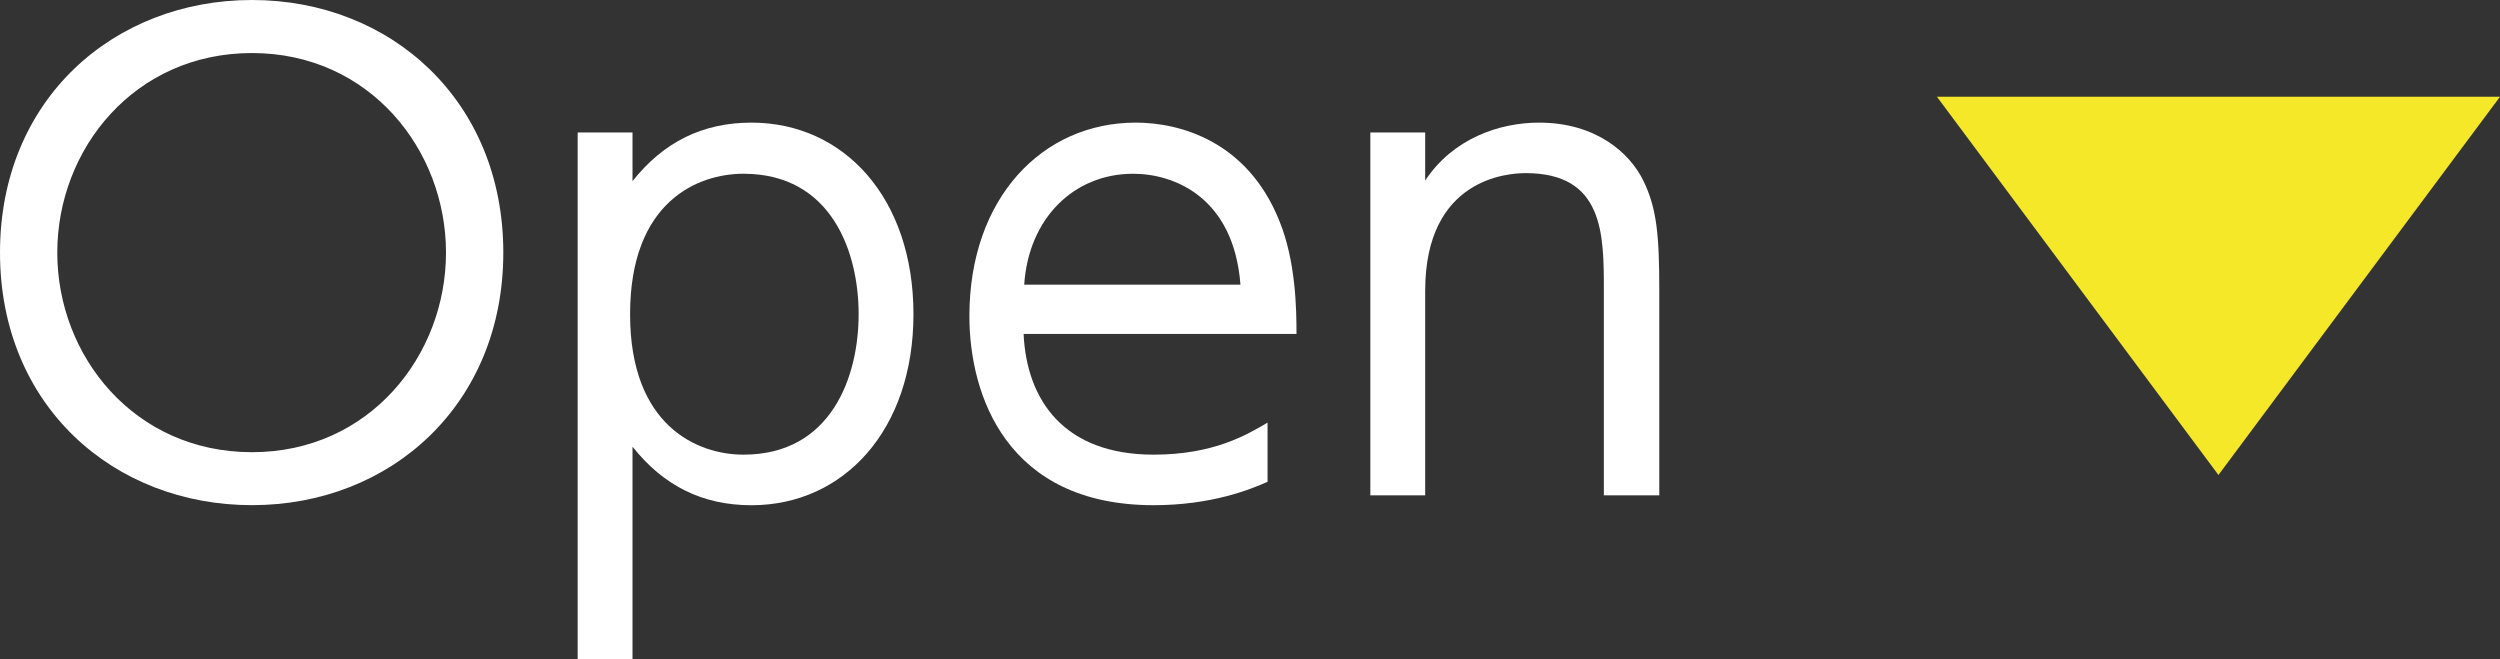
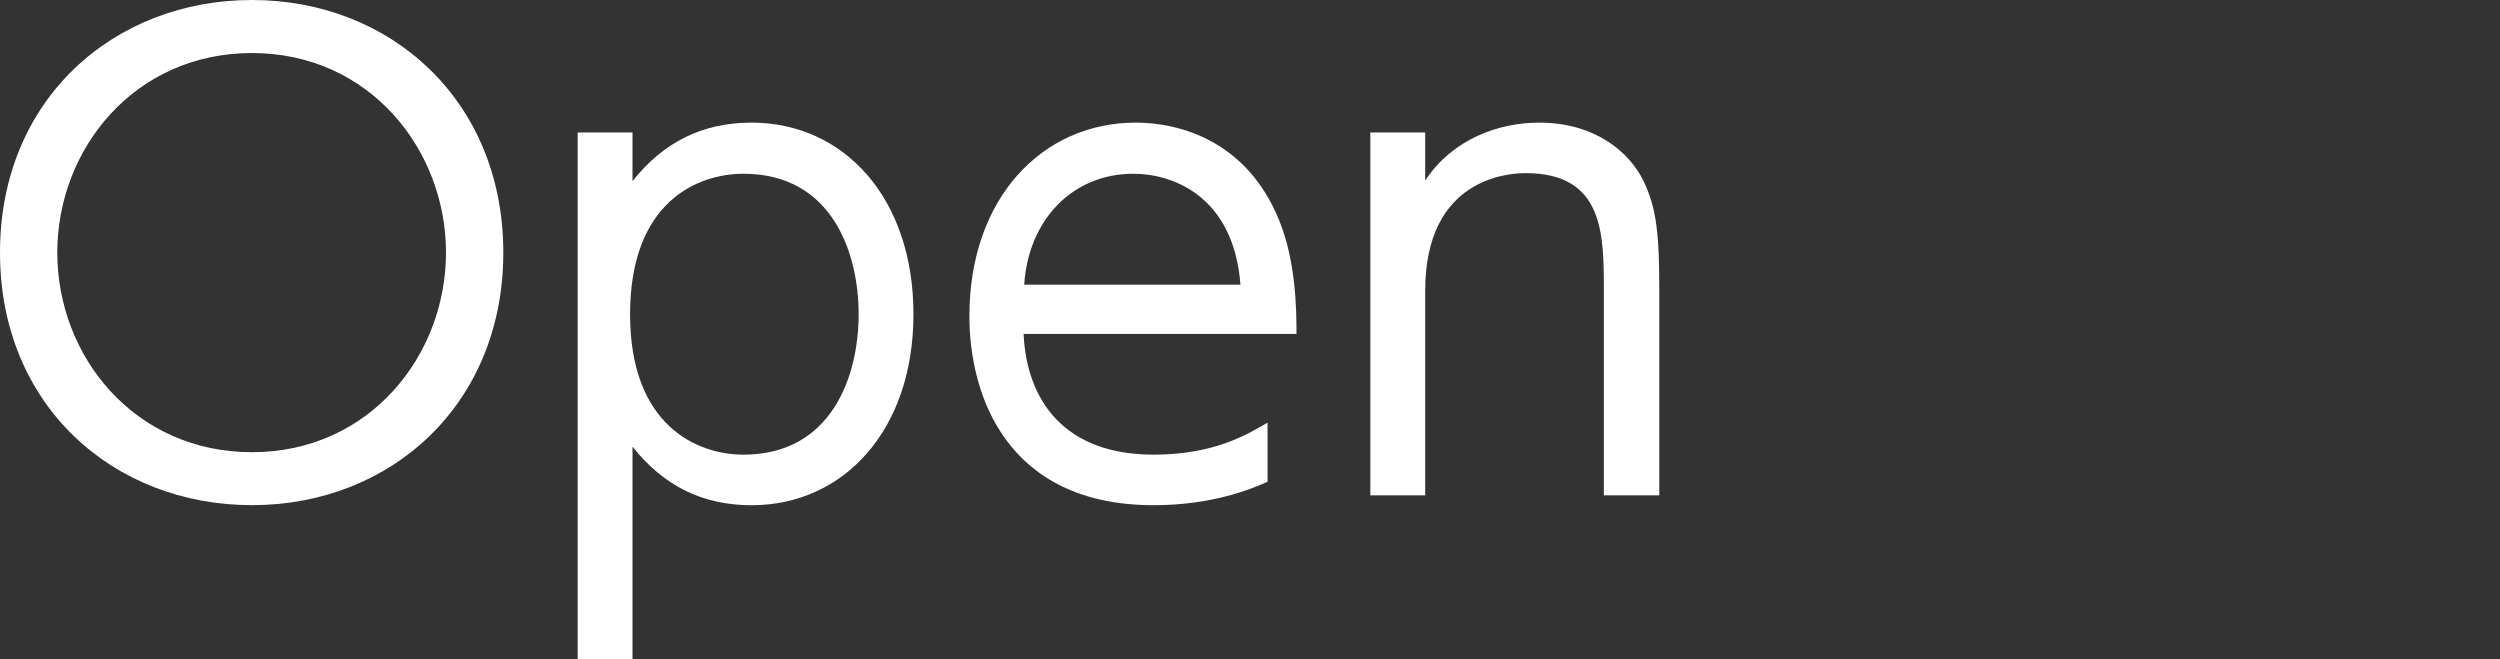
<svg xmlns="http://www.w3.org/2000/svg" version="1.1" id="レイヤー_1" x="0px" y="0px" width="73.066px" height="19.267px" viewBox="0 0 73.066 19.267" enable-background="new 0 0 73.066 19.267" xml:space="preserve">
  <rect x="0" y="0" width="73.066" height="19.267" fill="#333333" stroke="none" />
  <g>
    <g>
      <path fill="#FFFFFF" d="M7.364,0c4.051,0,7.346,2.935,7.346,7.382c0,4.447-3.295,7.382-7.346,7.382C3.331,14.765,0,11.866,0,7.382    C0,2.899,3.331,0,7.364,0z M7.364,13.216c3.438,0,5.671-2.827,5.671-5.833s-2.232-5.833-5.671-5.833    c-3.439,0-5.69,2.809-5.69,5.833S3.925,13.216,7.364,13.216z" />
      <path fill="#FFFFFF" d="M18.486,5.294c0.9-1.134,2.035-1.71,3.476-1.71c2.7,0,4.735,2.196,4.735,5.6    c0,3.384-2.035,5.582-4.735,5.582c-1.44,0-2.575-0.576-3.476-1.711v6.213h-1.603V3.872h1.603V5.294z M21.728,13.288    c2.574,0,3.367-2.287,3.367-4.105c0-1.819-0.793-4.105-3.367-4.105c-1.332,0-3.313,0.811-3.313,4.105    C18.414,12.46,20.396,13.288,21.728,13.288z" />
      <path fill="#FFFFFF" d="M29.916,9.759c0.09,1.945,1.188,3.529,3.8,3.529c1.746,0,2.719-0.576,3.33-0.936v1.729    c-0.485,0.215-1.62,0.684-3.33,0.684c-4.286,0-5.384-3.205-5.384-5.528c0-3.439,2.124-5.653,4.861-5.653    c1.296,0,3.259,0.54,4.195,2.863c0.486,1.188,0.504,2.593,0.504,3.313H29.916z M36.254,8.319    c-0.198-2.575-1.962-3.241-3.133-3.241c-1.746,0-3.061,1.314-3.187,3.241H36.254z" />
      <path fill="#FFFFFF" d="M40.05,14.477V3.872h1.603v1.404c0.811-1.225,2.161-1.692,3.331-1.692c1.656,0,2.646,0.882,3.043,1.692    s0.468,1.603,0.468,3.223v5.978h-1.62V8.499c0-1.657,0-3.439-2.287-3.439c-0.504,0-2.935,0.144-2.935,3.439v5.978H40.05z" />
-       <path fill="#F5E829" d="M56.609,2.827h16.457l-8.229,11.055L56.609,2.827z" />
    </g>
  </g>
</svg>